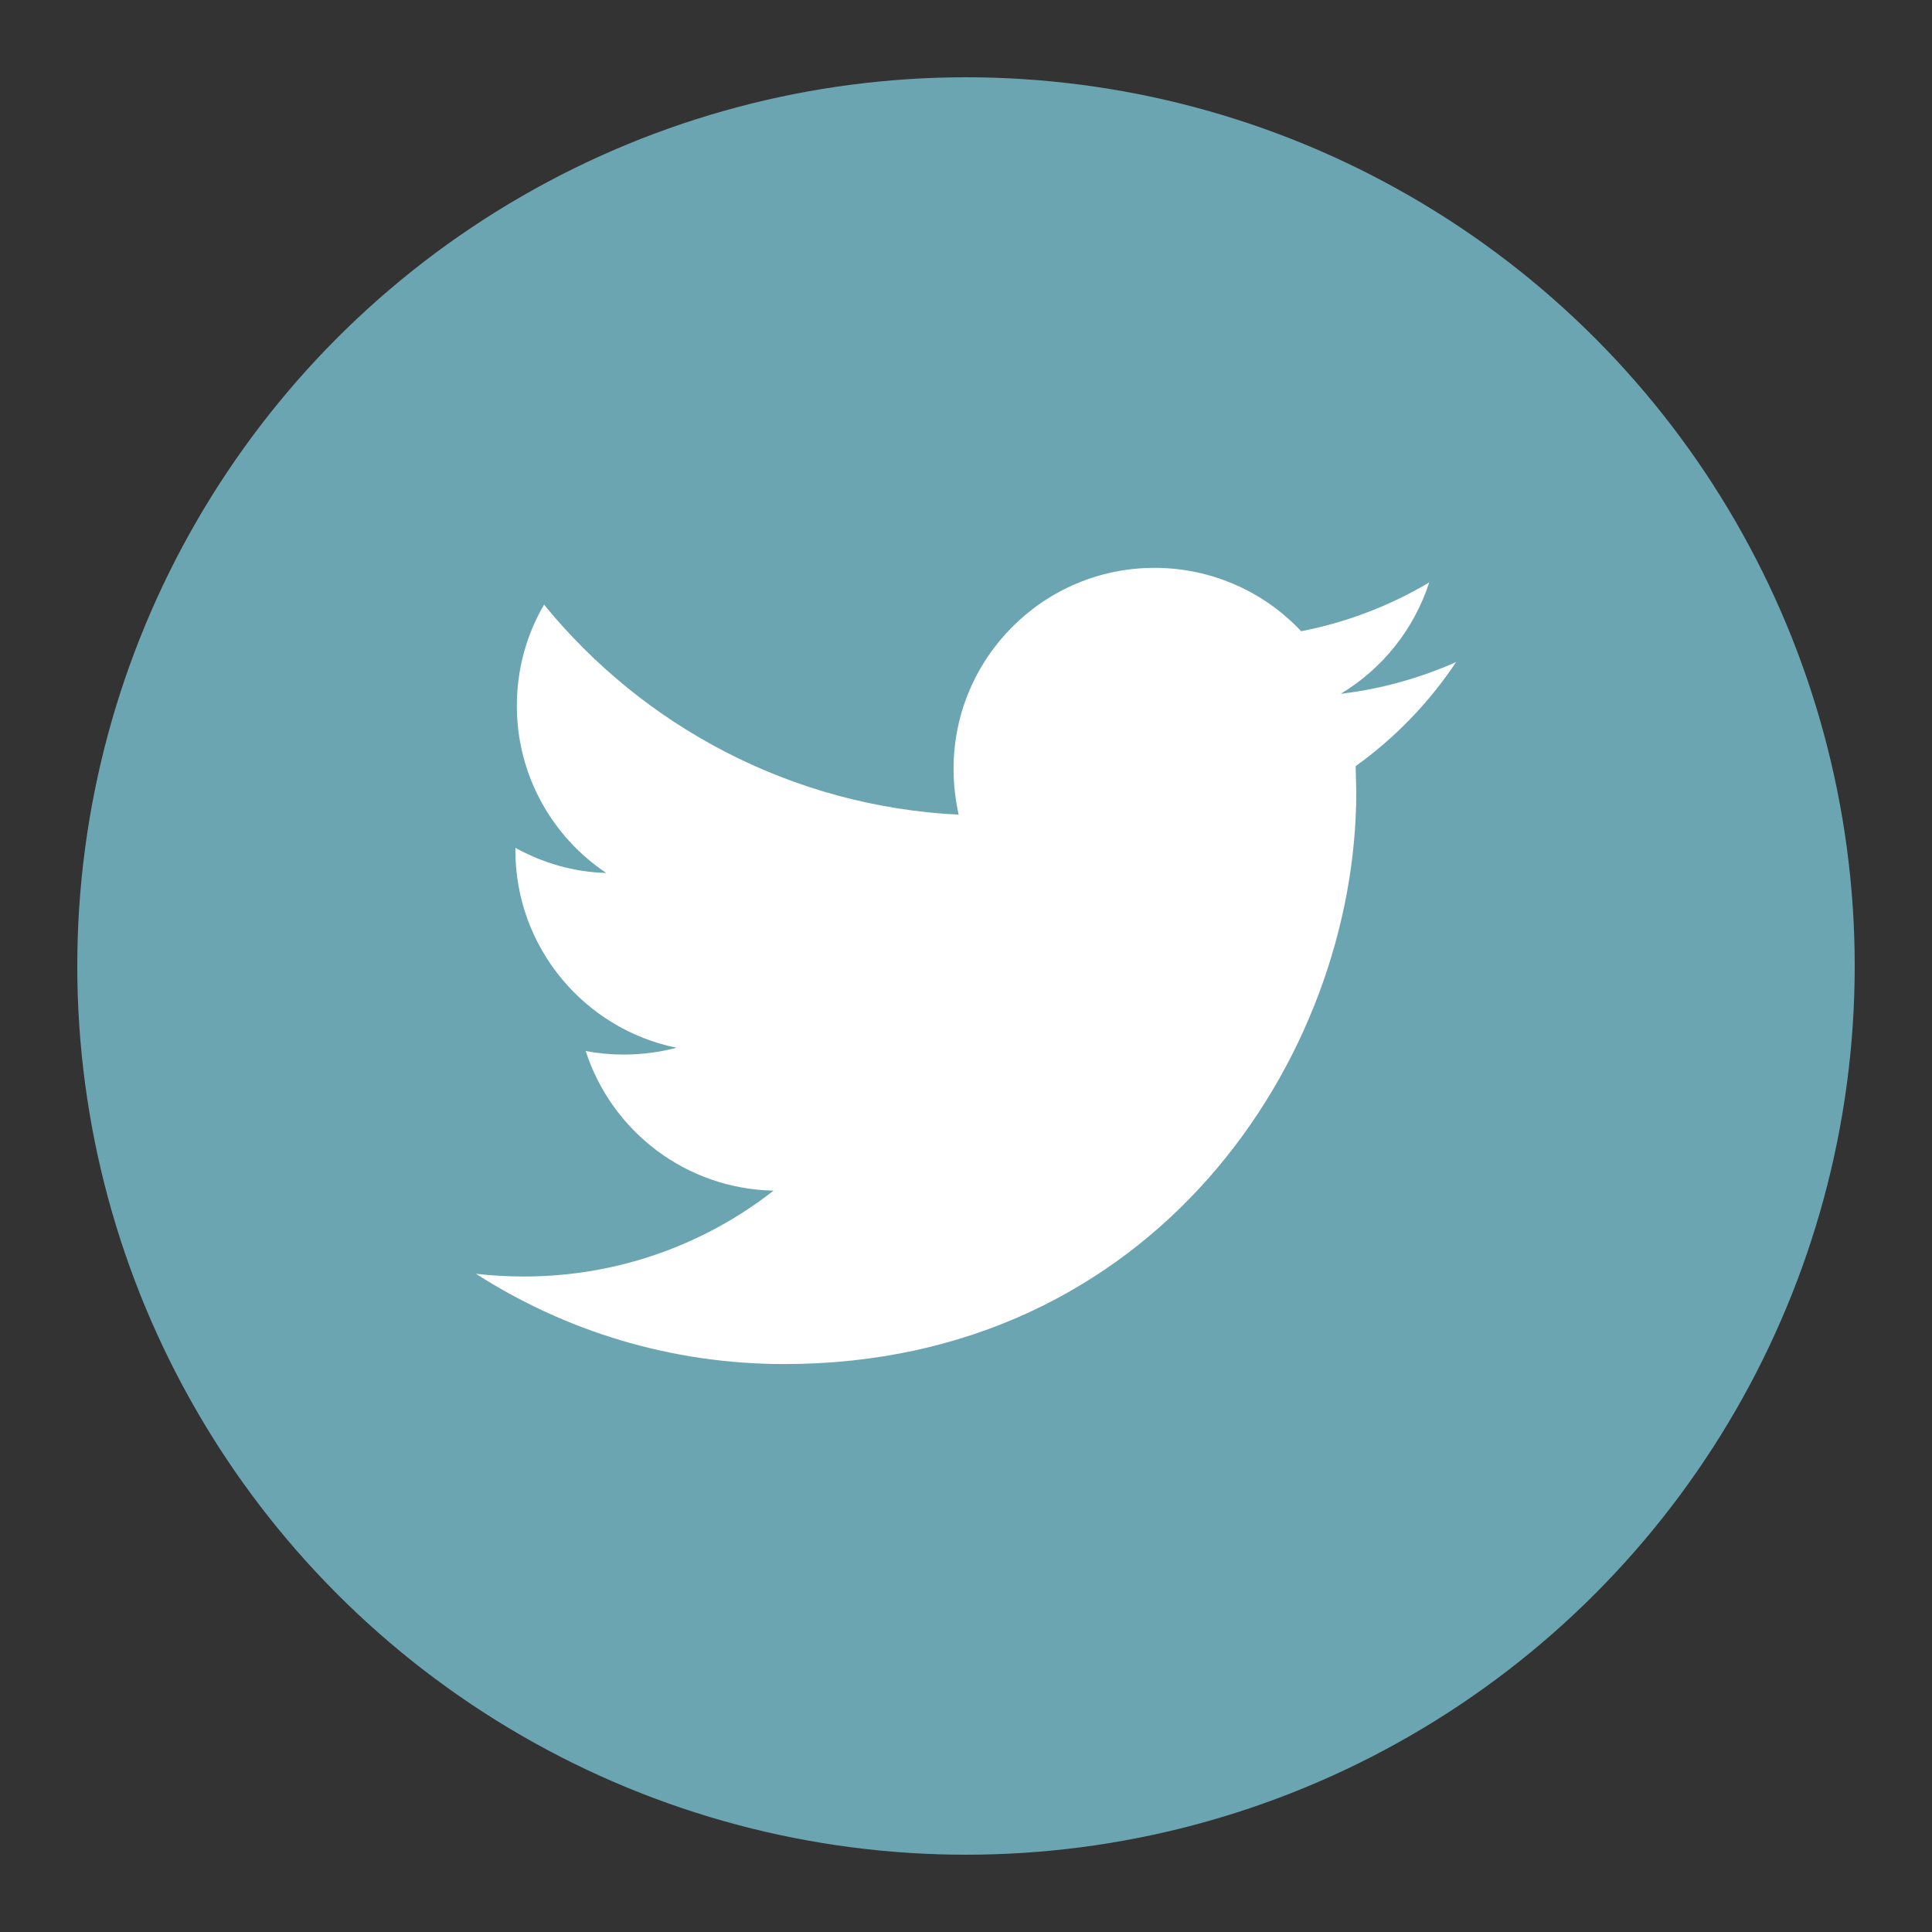
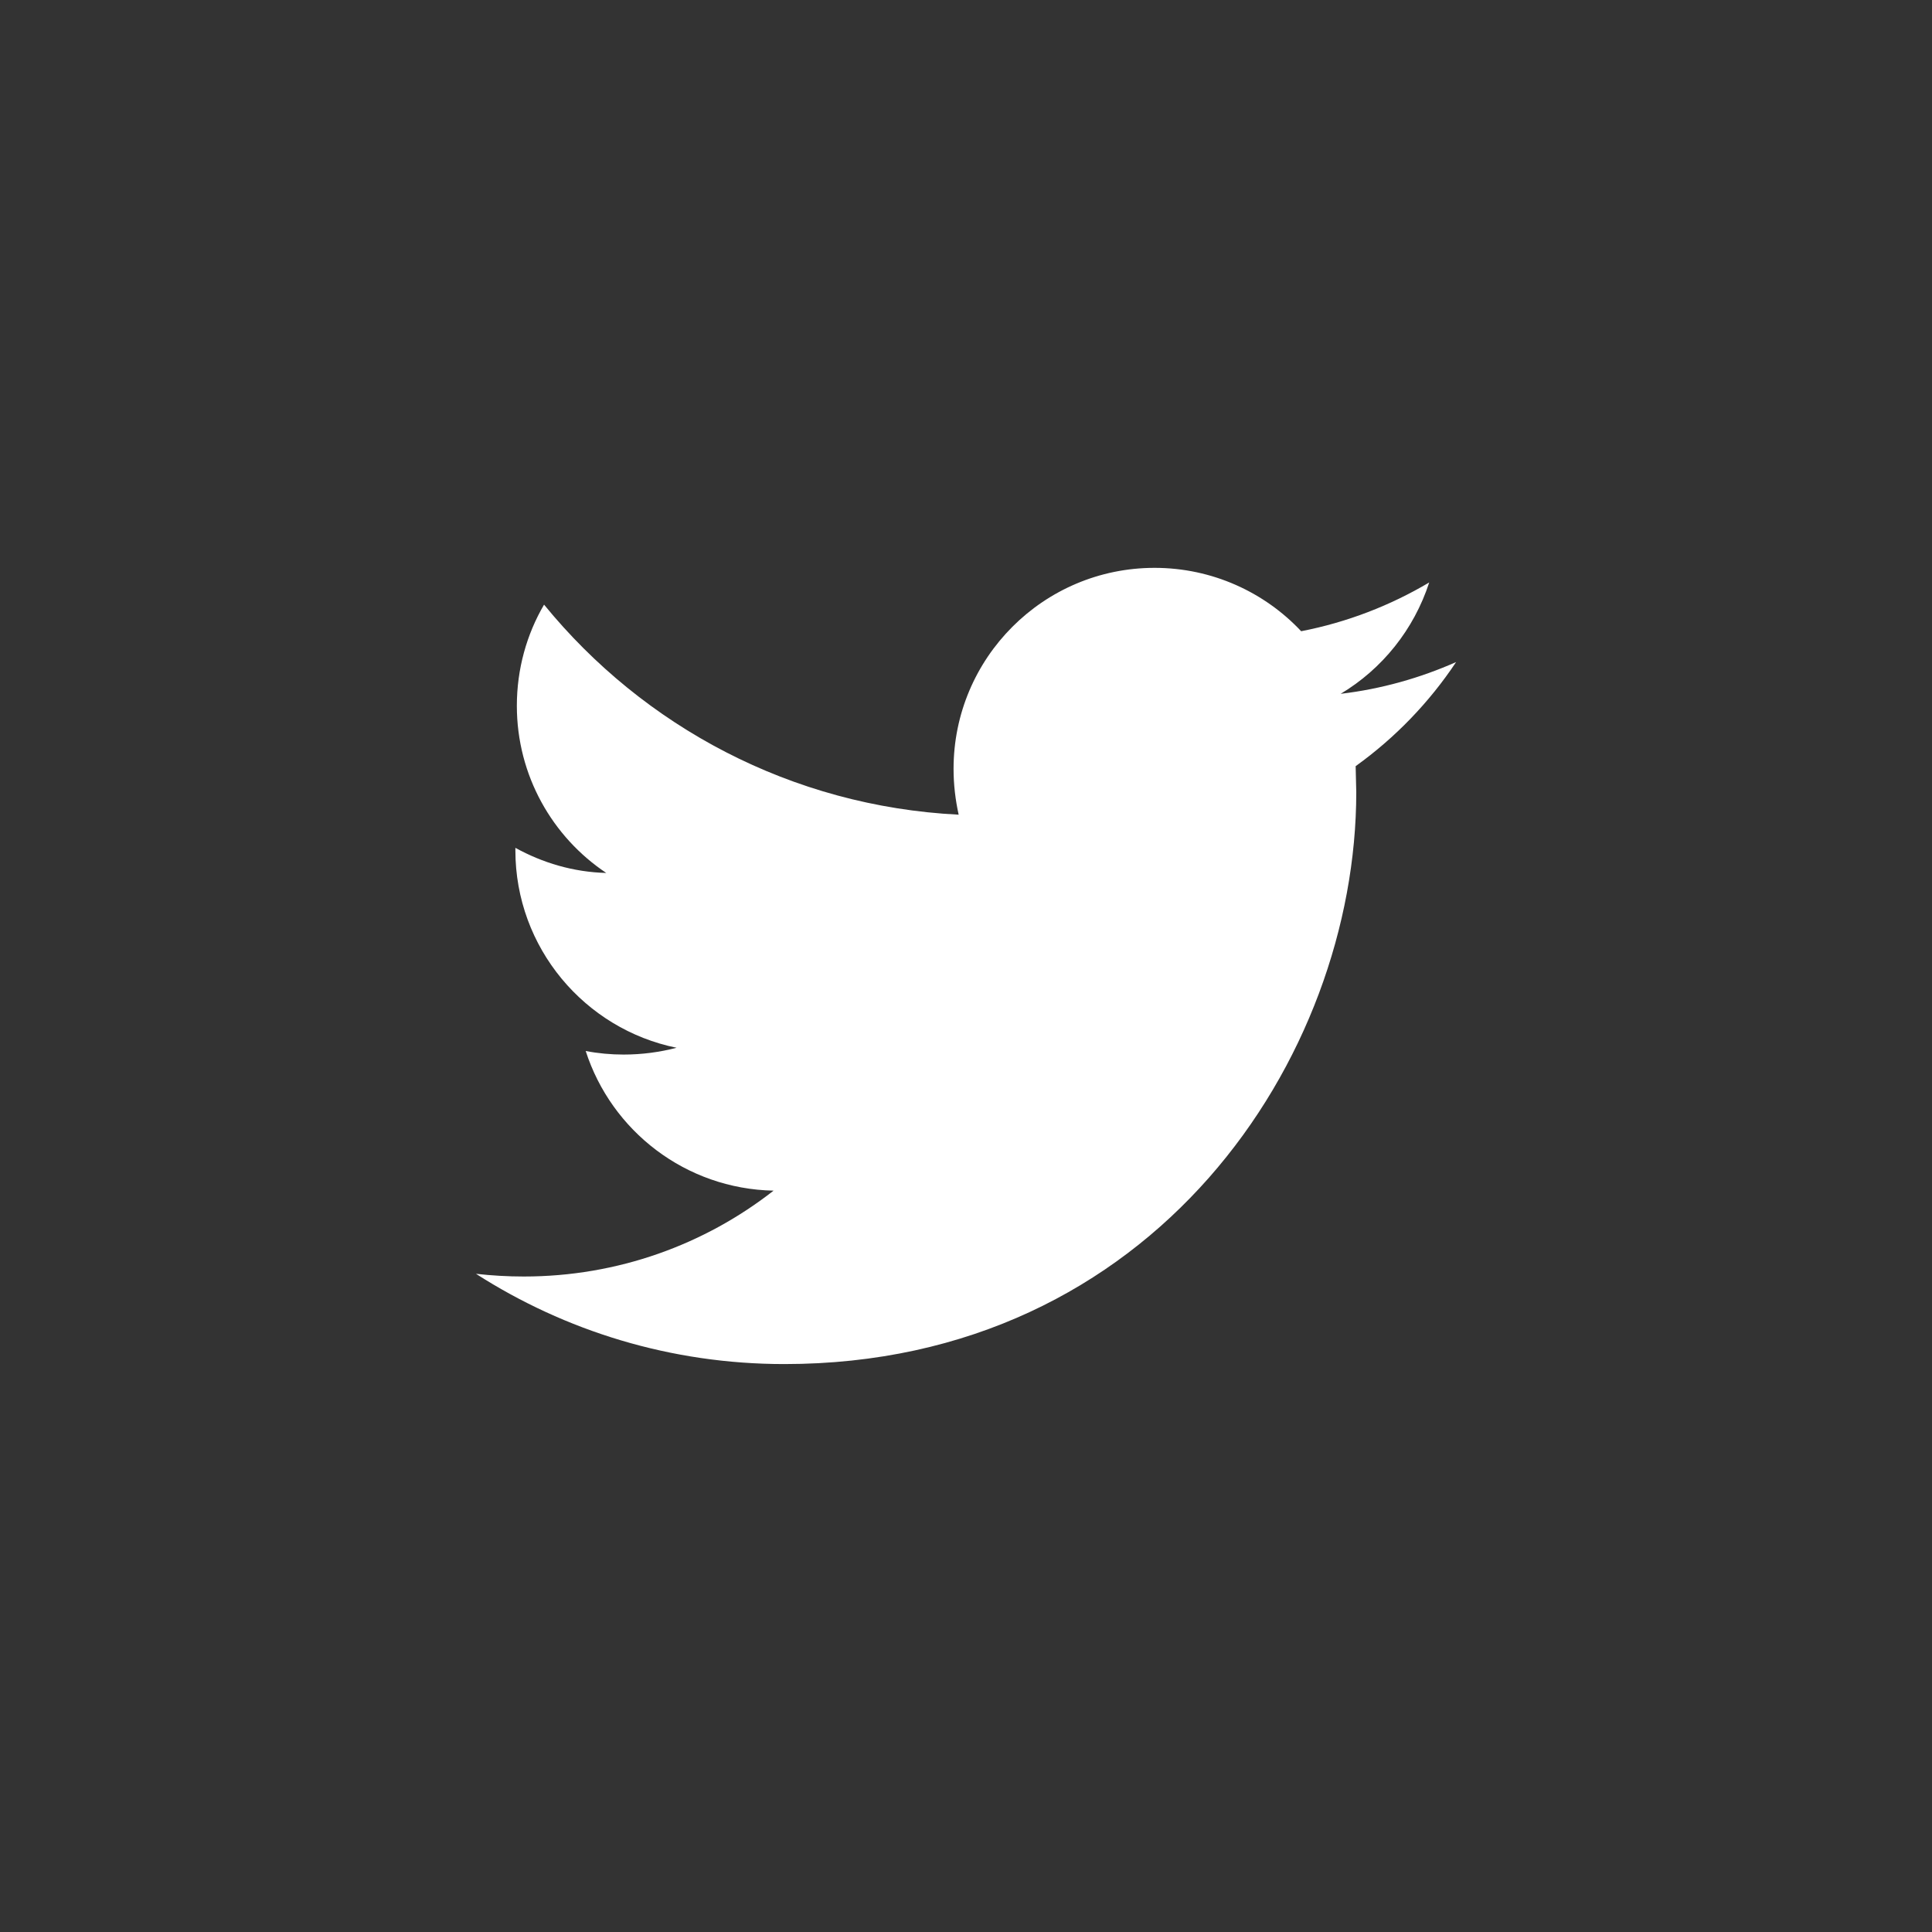
<svg xmlns="http://www.w3.org/2000/svg" version="1.1" id="Layer_1" x="0px" y="0px" viewBox="0 0 25 25" style="enable-background:new 0 0 25 25;" xml:space="preserve">
  <rect x="0" y="0" width="25" height="25" fill="#333333" stroke="none" />
  <style type="text/css">
	.st0{fill:#6BA5B2;}
	.st1{fill:#FFFFFF;}
</style>
  <g>
    <g>
-       <circle class="st0" cx="12.5" cy="12.5" r="11.5" />
-     </g>
+       </g>
    <g>
      <path class="st1" d="M18.842,8.567c-0.465,0.206-0.968,0.349-1.494,0.411c0.538-0.322,0.948-0.832,1.146-1.441    c-0.503,0.298-1.06,0.515-1.657,0.631c-0.472-0.503-1.149-0.82-1.897-0.82c-1.436,0-2.601,1.165-2.601,2.601    c0,0.205,0.024,0.402,0.066,0.593c-2.164-0.109-4.08-1.143-5.365-2.718C6.816,8.207,6.688,8.656,6.688,9.133    c0,0.902,0.461,1.699,1.157,2.163c-0.426-0.011-0.824-0.131-1.176-0.325v0.032c0,1.261,0.898,2.314,2.086,2.555    c-0.217,0.057-0.449,0.088-0.685,0.088c-0.166,0-0.329-0.015-0.491-0.046c0.333,1.034,1.292,1.784,2.431,1.807    c-0.891,0.697-2.014,1.111-3.232,1.111c-0.209,0-0.414-0.012-0.619-0.035c1.153,0.739,2.52,1.168,3.99,1.168    c4.784,0,7.401-3.964,7.401-7.4l-0.008-0.337C18.053,9.547,18.494,9.09,18.842,8.567L18.842,8.567z" />
    </g>
  </g>
</svg>